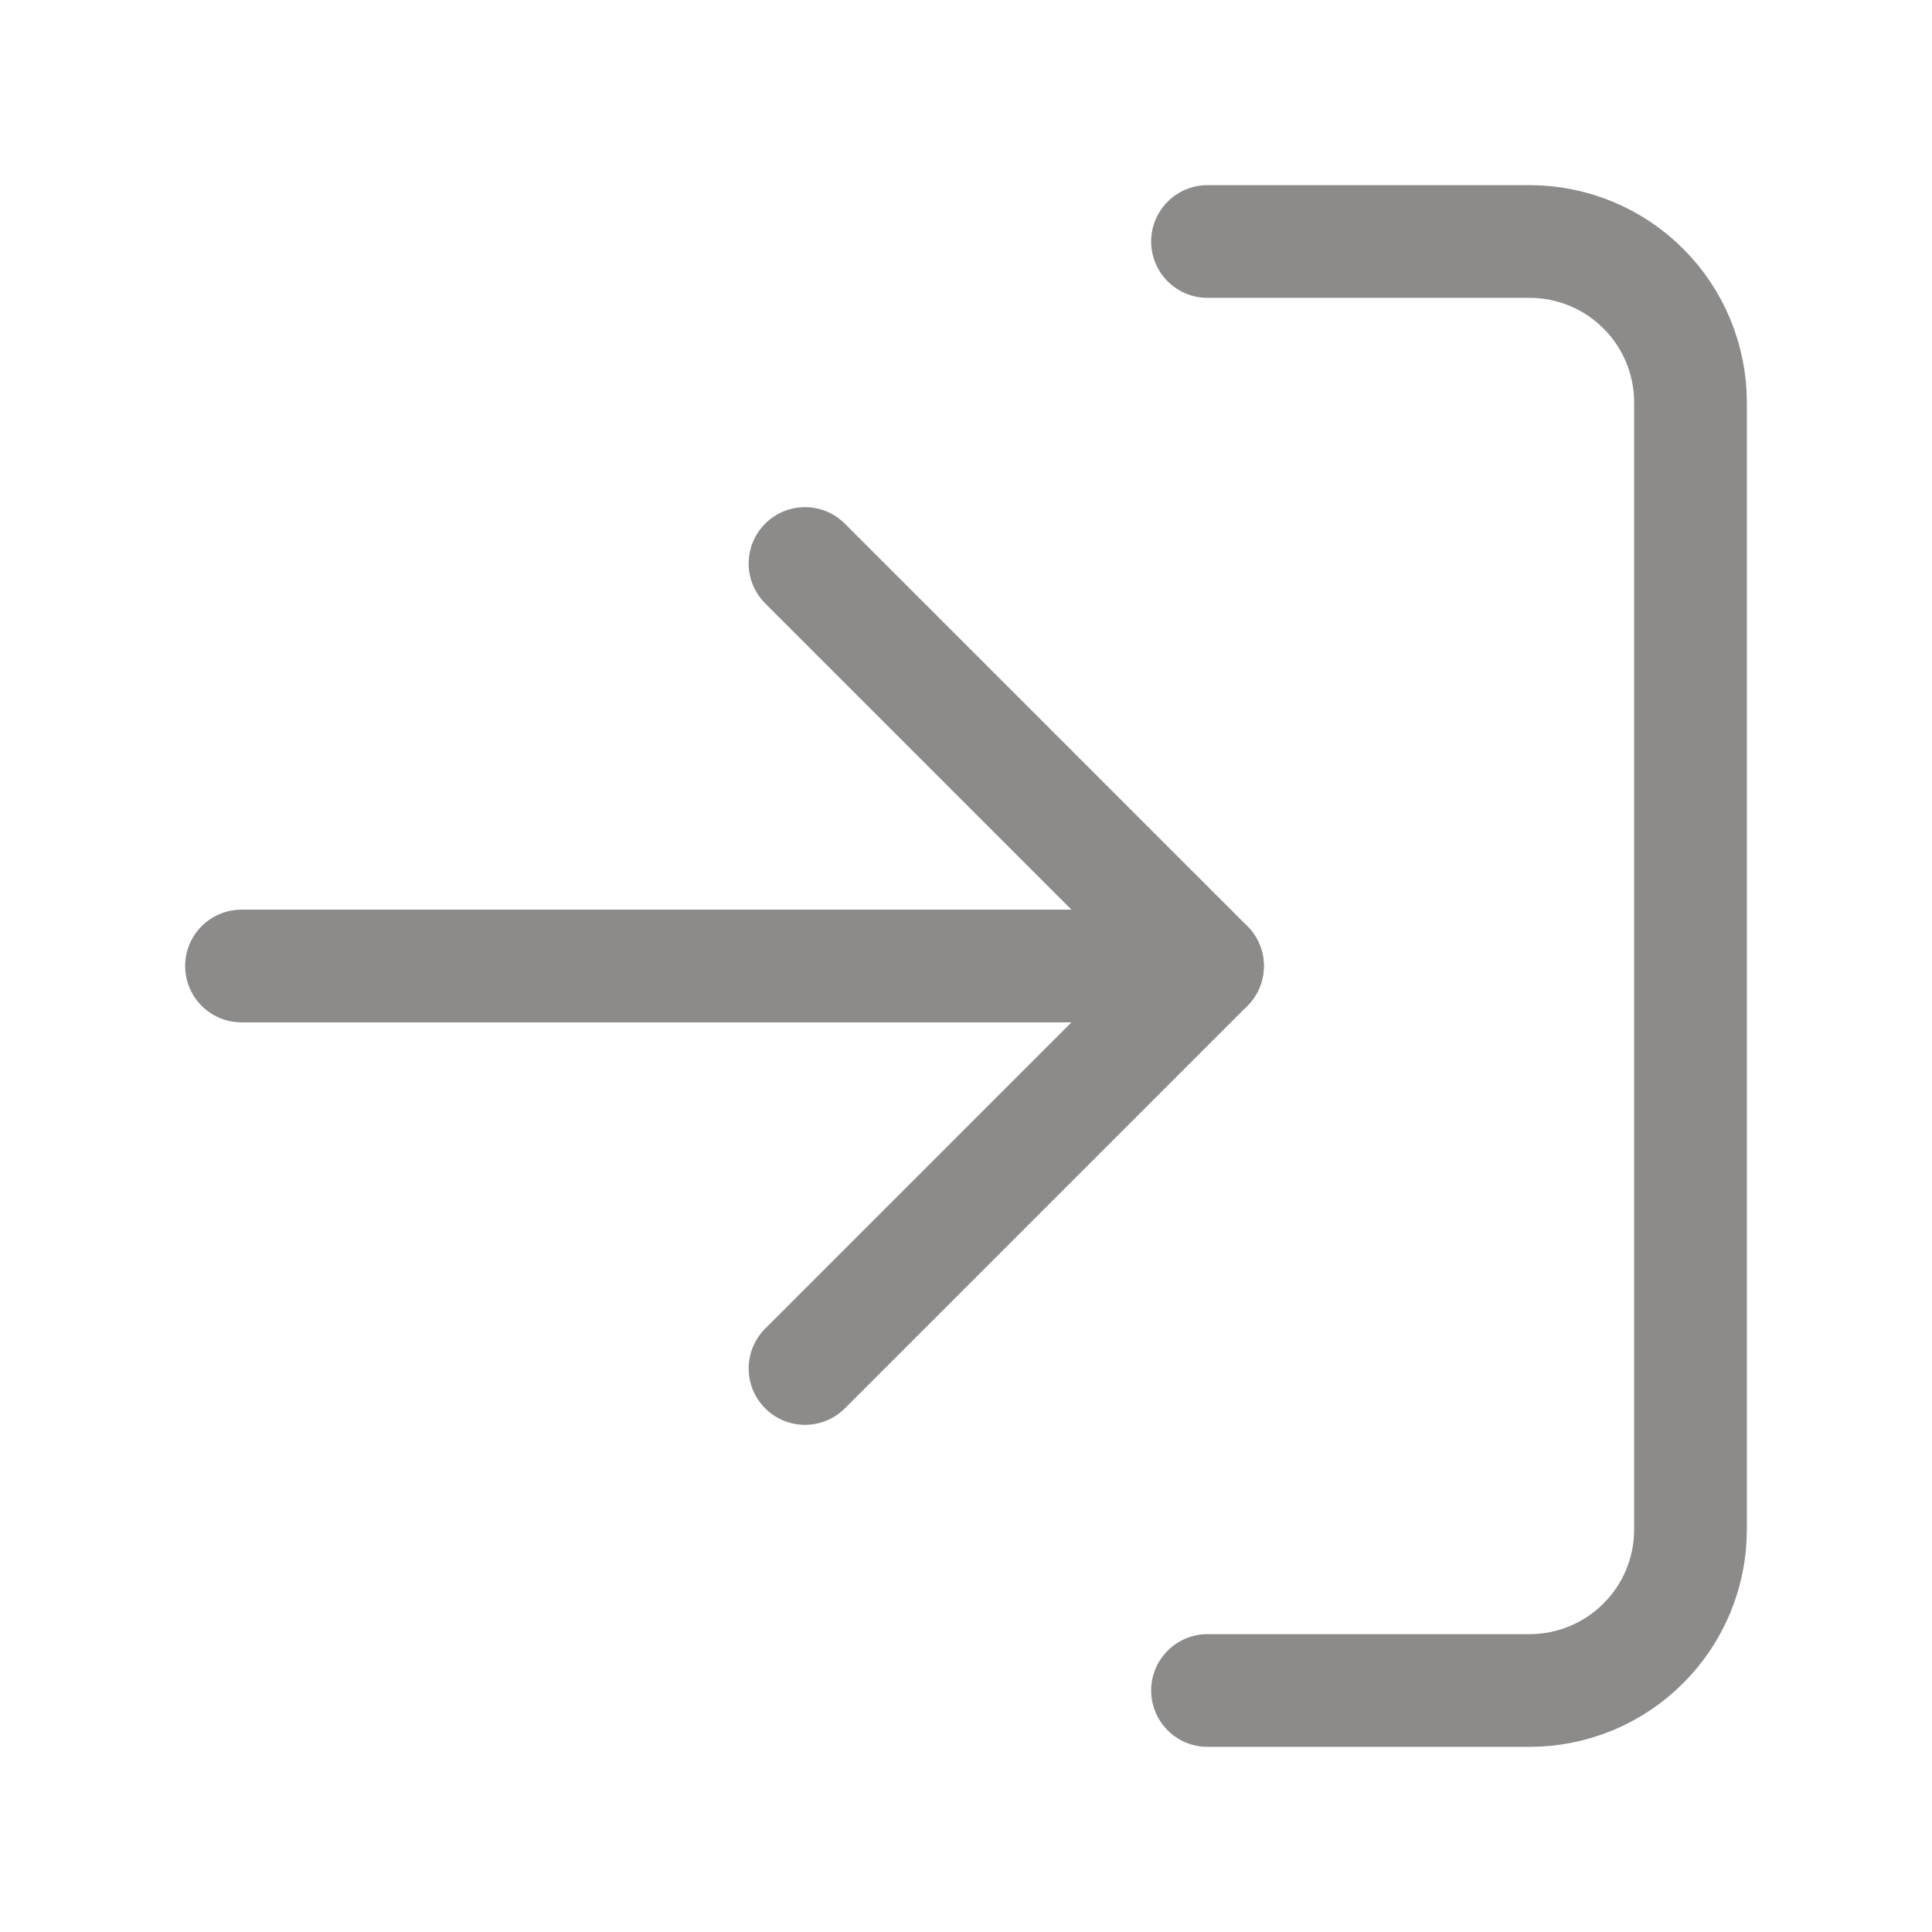
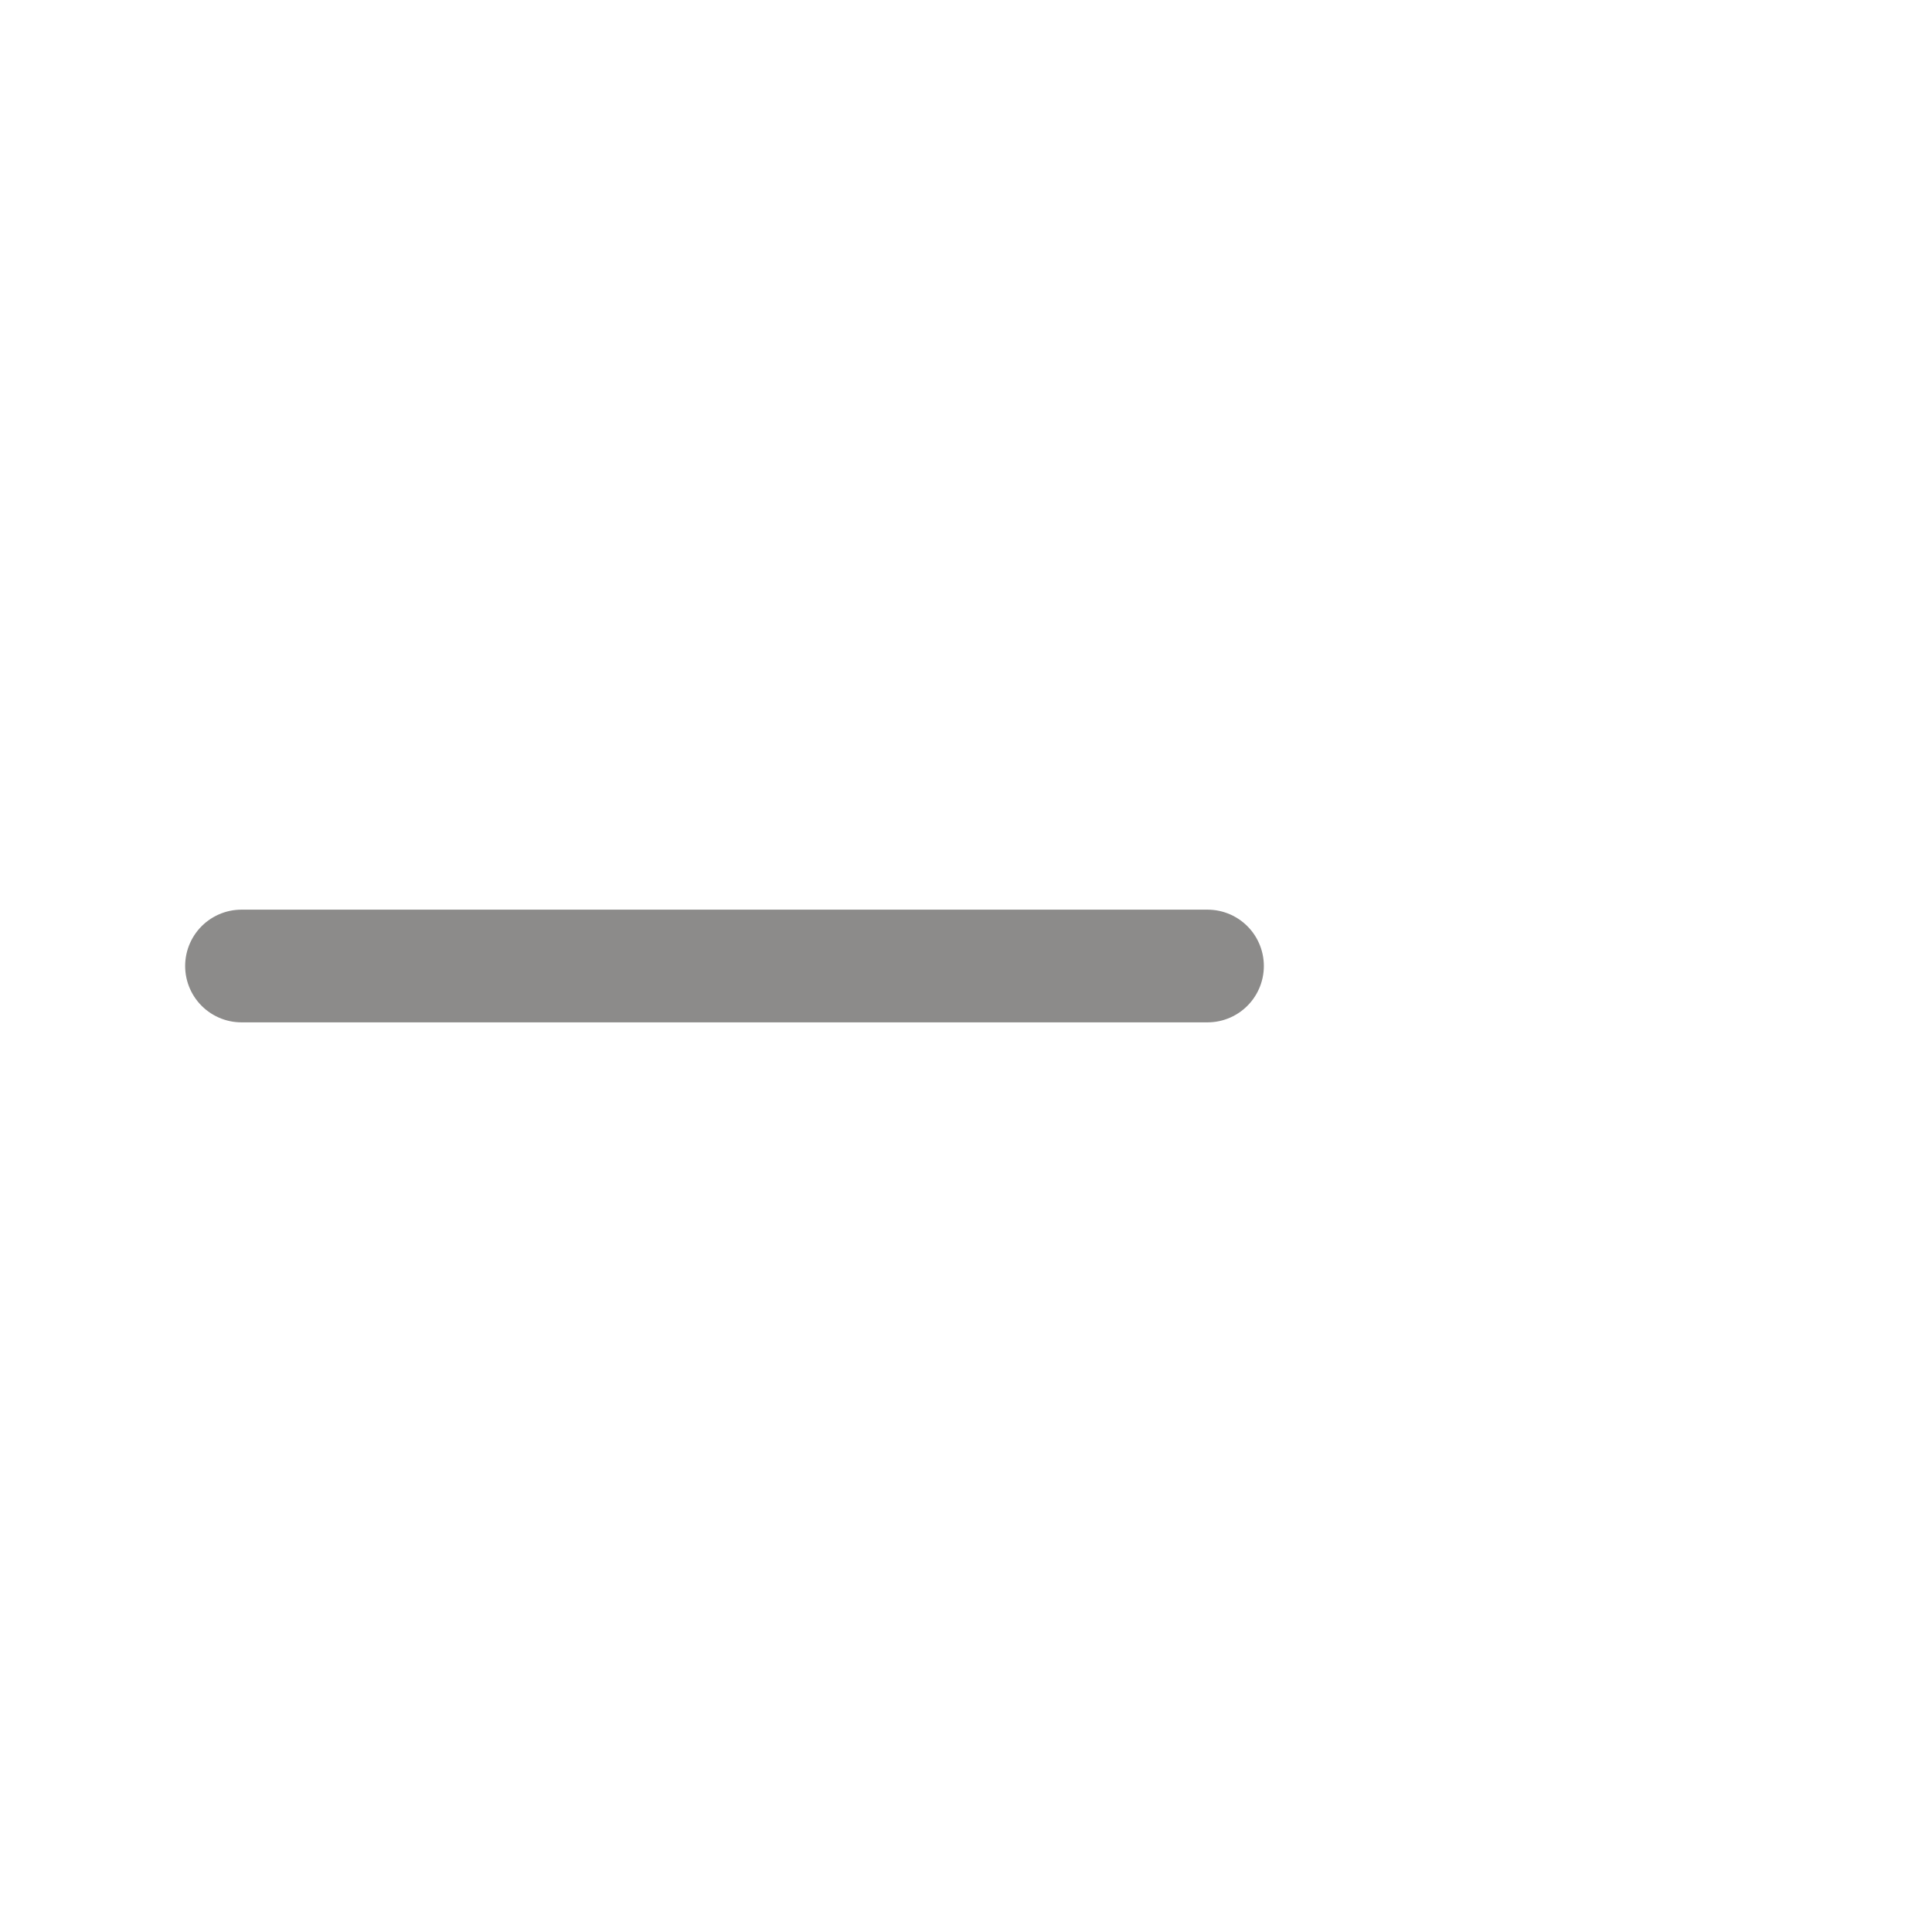
<svg xmlns="http://www.w3.org/2000/svg" width="12" height="12" viewBox="0 0 12 12" fill="none">
-   <path d="M7.5 1.5H9.5C9.765 1.5 10.02 1.605 10.207 1.793C10.395 1.98 10.5 2.235 10.5 2.5V9.5C10.5 9.765 10.395 10.02 10.207 10.207C10.02 10.395 9.765 10.5 9.5 10.5H7.5" stroke="#8C8B8A" stroke-width="0.7" stroke-linecap="round" stroke-linejoin="round" />
-   <path d="M5 8.5L7.5 6L5 3.5" stroke="#8C8B8A" stroke-width="0.7" stroke-linecap="round" stroke-linejoin="round" />
  <path d="M7.5 6H1.5" stroke="#8C8B8A" stroke-width="0.7" stroke-linecap="round" stroke-linejoin="round" />
</svg>